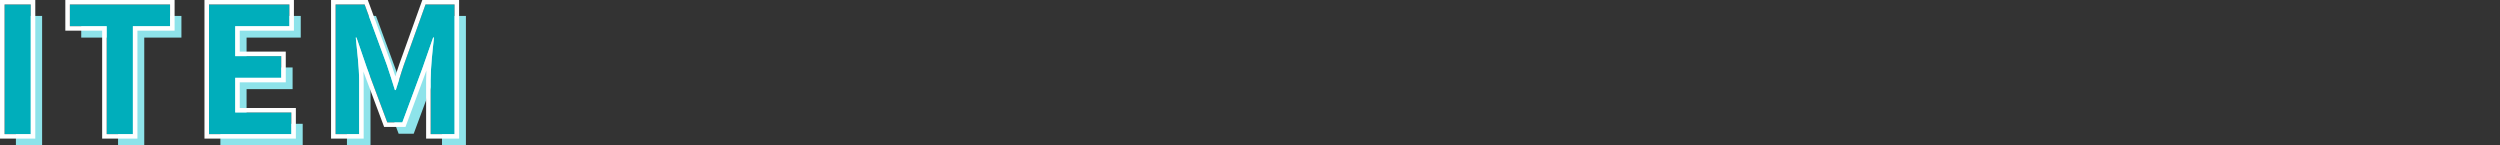
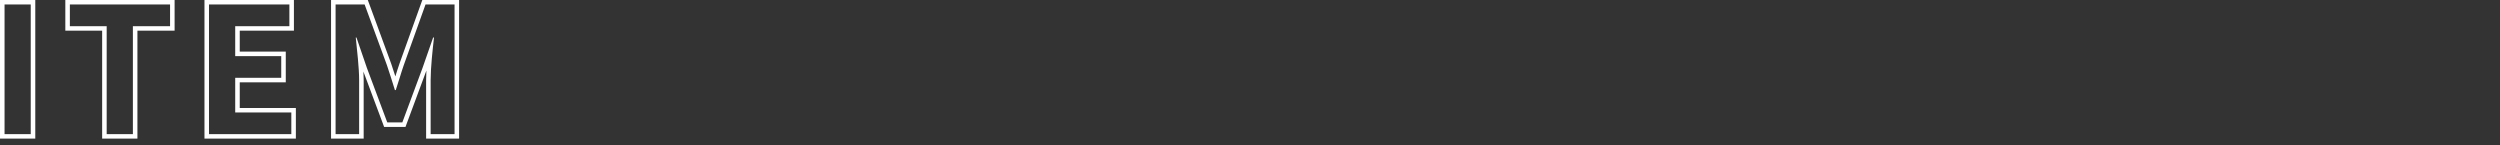
<svg xmlns="http://www.w3.org/2000/svg" width="1100" height="64" viewBox="0 0 1100 64">
  <rect x="0" y="0" width="1100" height="64" fill="#333333" stroke="none" />
  <g id="グループ_15536" data-name="グループ 15536" transform="translate(881 19898.938)">
-     <rect id="長方形_31938" data-name="長方形 31938" width="1100" height="64" transform="translate(-881 -19898.938)" fill="none" />
    <g id="グループ_15538" data-name="グループ 15538" transform="translate(-4.598 87)">
-       <path id="パス_31167" data-name="パス 31167" d="M7.1-.8H18.626v-57H7.1Zm44.943,0H63.569V-48.26H79.926V-57.8H35.84v9.538h16.2Zm45.021,0h36.22v-9.538H108.591V-25.568h20.252v-9.538H108.591V-48.26h23.835V-57.8H97.063Zm55.692,0h10.36V-24.568c0-5.385-.935-13.308-1.48-18.692h.312l4.6,13.384L175.5-5.953h6.621L191-29.875l4.673-13.384h.389c-.623,5.385-1.48,13.307-1.48,18.692V-.8H205.1v-57H192.324l-9.581,26.692c-1.246,3.538-2.259,7.308-3.505,10.923h-.389c-1.168-3.615-2.259-7.385-3.505-10.923L165.529-57.8H152.755Z" transform="translate(-876.5 -19921.139)" fill="#8ee3ea" />
      <g id="グループ_15537" data-name="グループ 15537" transform="translate(-876.402 -19985.938)">
-         <path id="パス_31166" data-name="パス 31166" d="M7.1-.8H18.626v-57H7.1Zm44.943,0H63.569V-48.26H79.926V-57.8H35.84v9.538h16.2Zm45.021,0h36.22v-9.538H108.591V-25.568h20.252v-9.538H108.591V-48.26h23.835V-57.8H97.063Zm55.692,0h10.36V-24.568c0-5.385-.935-13.308-1.48-18.692h.312l4.6,13.384L175.5-5.953h6.621L191-29.875l4.673-13.384h.389c-.623,5.385-1.48,13.307-1.48,18.692V-.8H205.1v-57H192.324l-9.581,26.692c-1.246,3.538-2.259,7.308-3.505,10.923h-.389c-1.168-3.615-2.259-7.385-3.505-10.923L165.529-57.8H152.755Z" transform="translate(-5.098 59.799)" fill="#00aebb" />
        <path id="パス_31166_-_アウトライン" data-name="パス 31166 - アウトライン" d="M205.1-.773V-57.824H192.326l-9.581,26.716c-1.246,3.542-2.259,7.314-3.505,10.933h-.389c-1.168-3.619-2.259-7.391-3.505-10.933l-9.815-26.716H152.756V-.773h10.36v-23.79c0-5.389-.935-13.32-1.48-18.709h.312l4.6,13.4L175.5-5.931h6.621L191-29.876l4.674-13.4h.389c-.623,5.389-1.48,13.32-1.48,18.709V-.773H205.1m-71.818,0V-10.32H108.591V-25.564h20.252v-9.547H108.591V-48.277h23.835v-9.547H97.062V-.773h36.22m-69.715,0v-47.5H79.926v-9.547H35.838v9.547h16.2v47.5H63.568m-44.945,0V-57.824H7.1V-.773H18.624M207.1,1.2h-14.51V-24.563c0-1.285.046-2.7.126-4.193l-9.2,24.8H174.11L165-28.305c.07,1.325.112,2.588.112,3.742V1.2H150.759v-61H166.93l10.3,28.042c.641,1.821,1.245,3.714,1.828,5.582.568-1.848,1.155-3.753,1.8-5.582l0-.011L190.915-59.8H207.1Zm-71.818,0H95.065v-61h39.358v13.5H110.588v9.217H130.84v13.5H110.588v11.3H135.28Zm-69.715,0H50.043V-46.3h-16.2V-59.8H81.923v13.5H65.565Zm-44.945,0H5.1v-61H20.621Z" transform="translate(-5.098 59.799)" fill="#fff" />
      </g>
    </g>
  </g>
</svg>